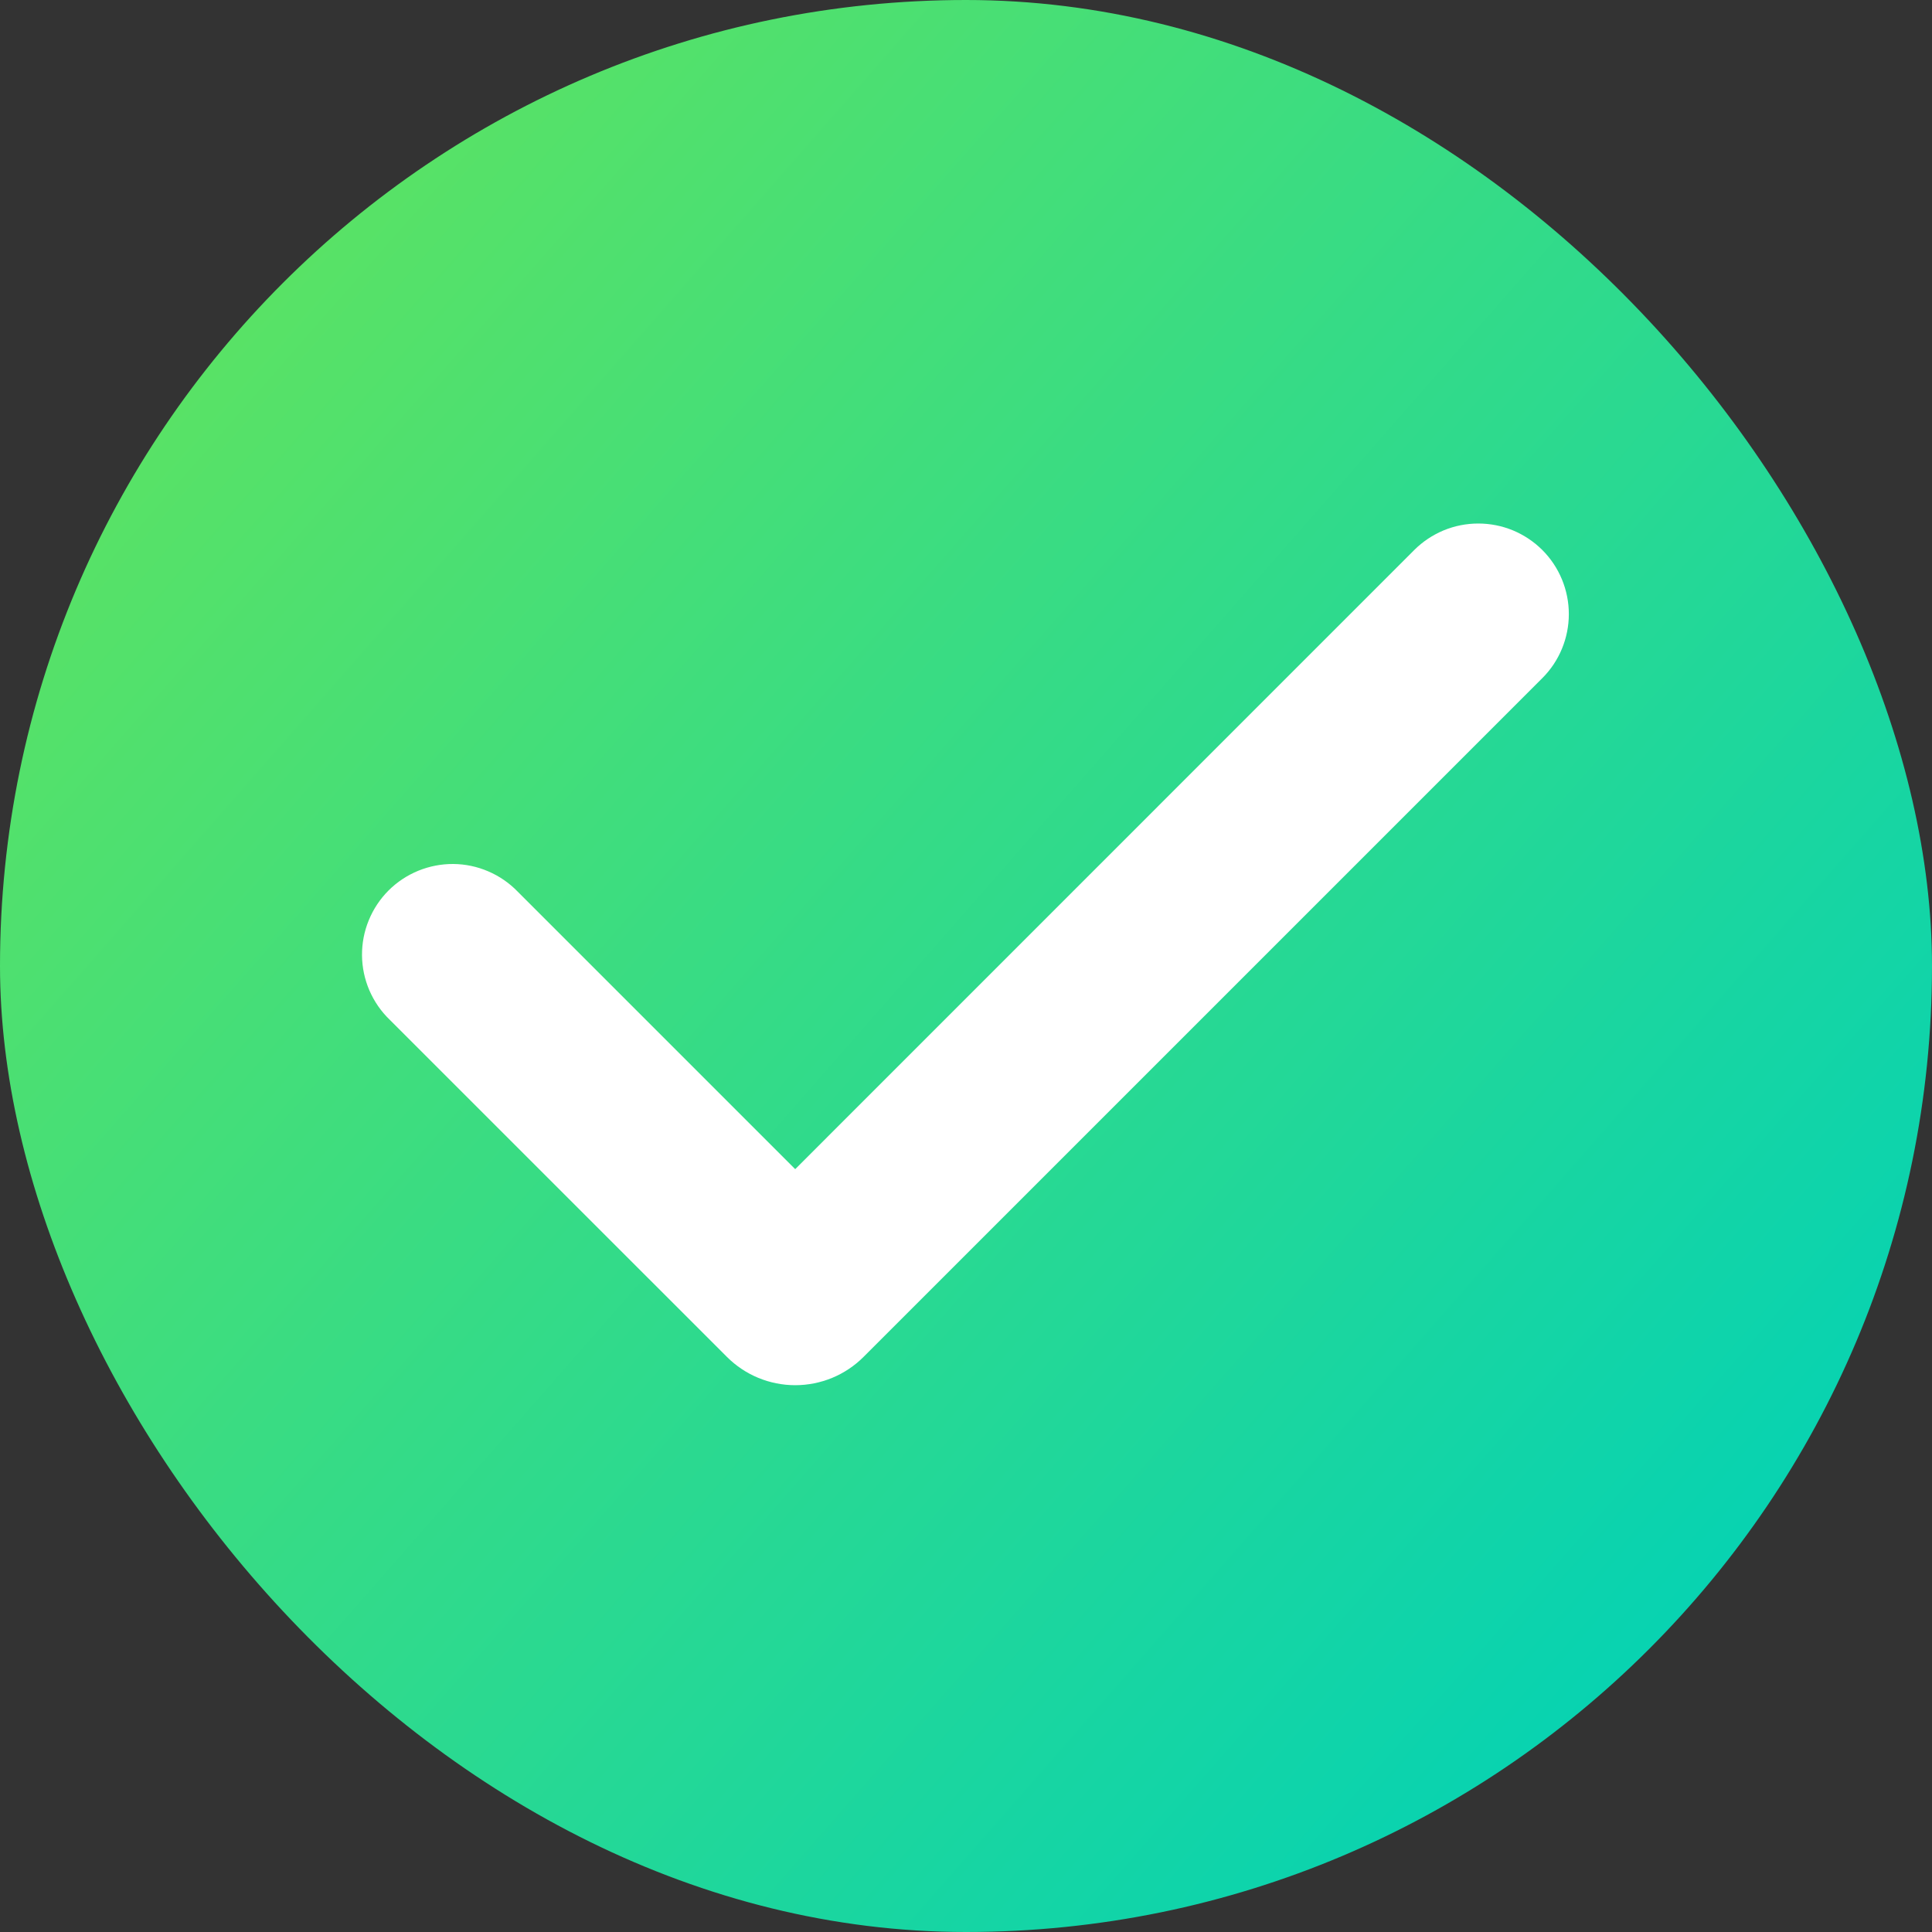
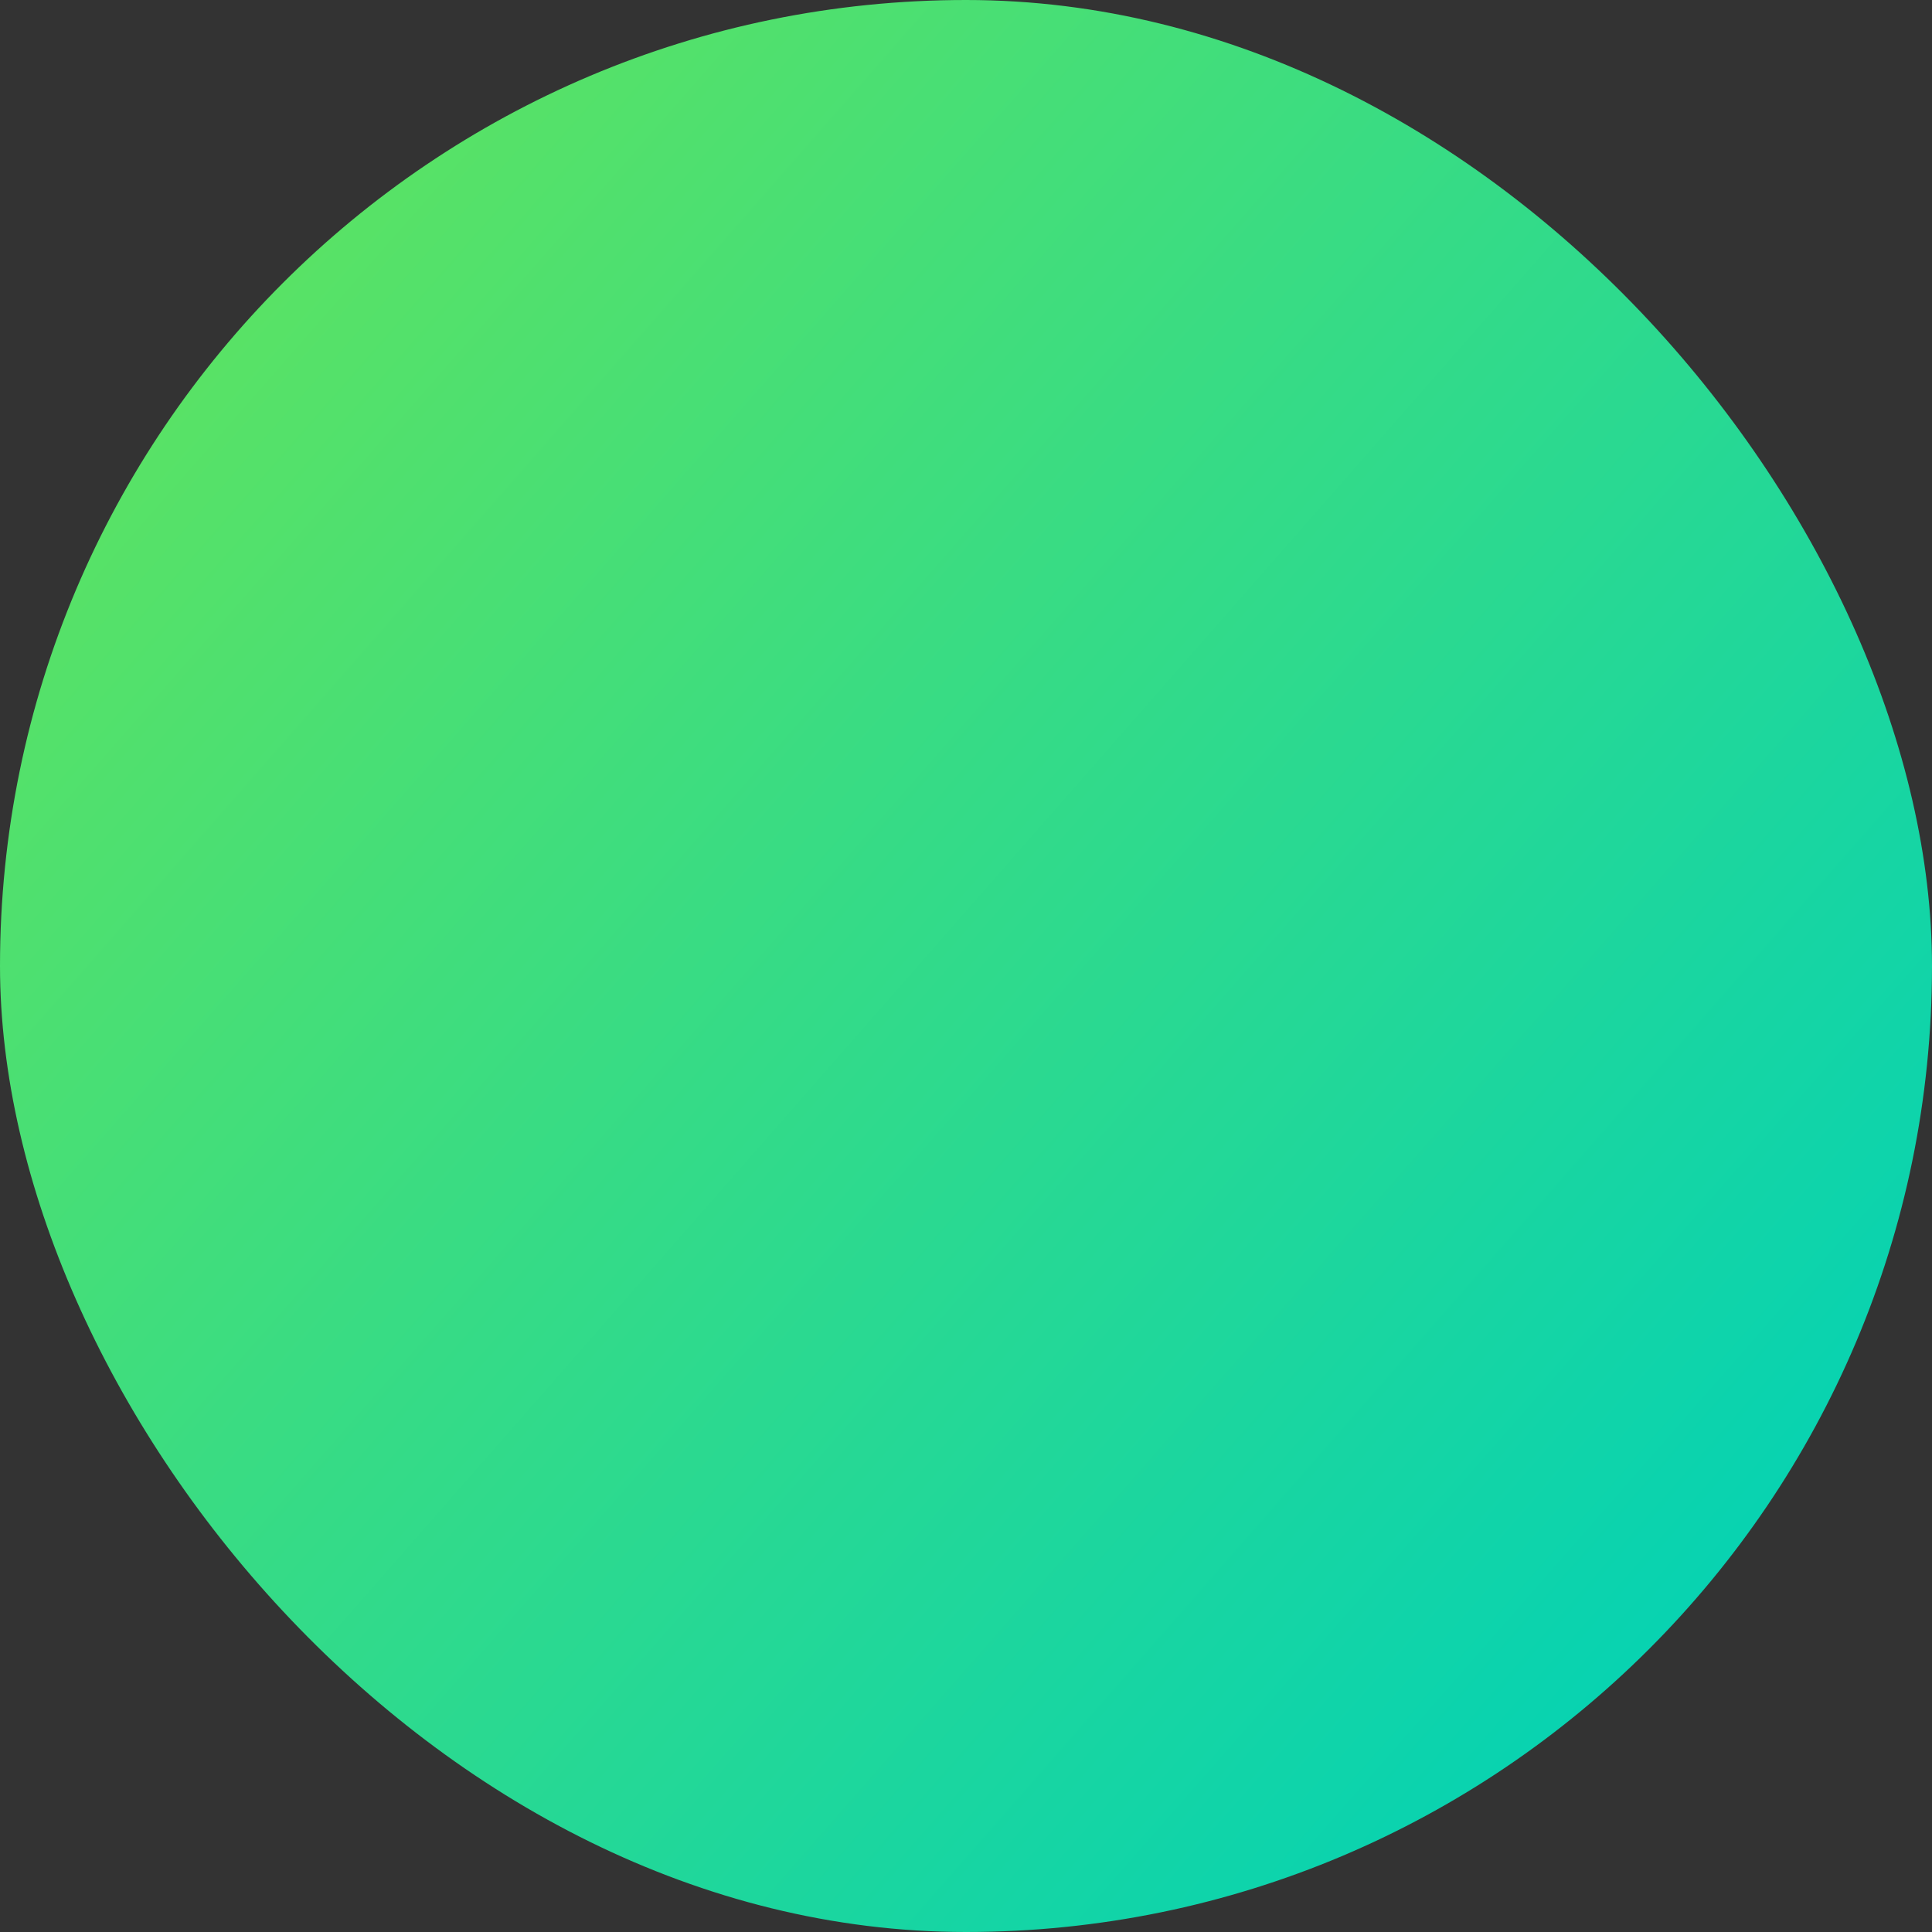
<svg xmlns="http://www.w3.org/2000/svg" width="40" height="40" viewBox="0 0 40 40" fill="none">
  <rect x="0" y="0" width="40" height="40" fill="#333333" stroke="none" />
  <rect width="40" height="40" rx="20" fill="url(#paint0_linear_38_612)" />
-   <path fill-rule="evenodd" clip-rule="evenodd" d="M31.933 11.388C32.284 11.74 32.481 12.217 32.481 12.714C32.481 13.211 32.284 13.688 31.933 14.039L17.879 28.093C17.693 28.279 17.473 28.426 17.23 28.527C16.987 28.627 16.727 28.679 16.464 28.679C16.202 28.679 15.942 28.627 15.699 28.527C15.456 28.426 15.236 28.279 15.05 28.093L8.068 21.112C7.888 20.939 7.746 20.732 7.647 20.503C7.549 20.274 7.497 20.029 7.495 19.779C7.493 19.531 7.54 19.284 7.635 19.053C7.729 18.823 7.868 18.613 8.044 18.437C8.22 18.261 8.43 18.122 8.66 18.028C8.891 17.934 9.137 17.886 9.386 17.888C9.635 17.89 9.881 17.942 10.11 18.041C10.339 18.139 10.546 18.282 10.719 18.461L16.464 24.206L29.28 11.388C29.454 11.214 29.661 11.076 29.889 10.981C30.116 10.887 30.36 10.839 30.606 10.839C30.853 10.839 31.096 10.887 31.324 10.981C31.552 11.076 31.758 11.214 31.933 11.388Z" fill="white" />
  <defs>
    <linearGradient id="paint0_linear_38_612" x1="-38.182" y1="-26.667" x2="35.746" y2="38.194" gradientUnits="userSpaceOnUse">
      <stop stop-color="#C6F700" />
      <stop offset="1" stop-color="#00D1B8" />
    </linearGradient>
  </defs>
</svg>